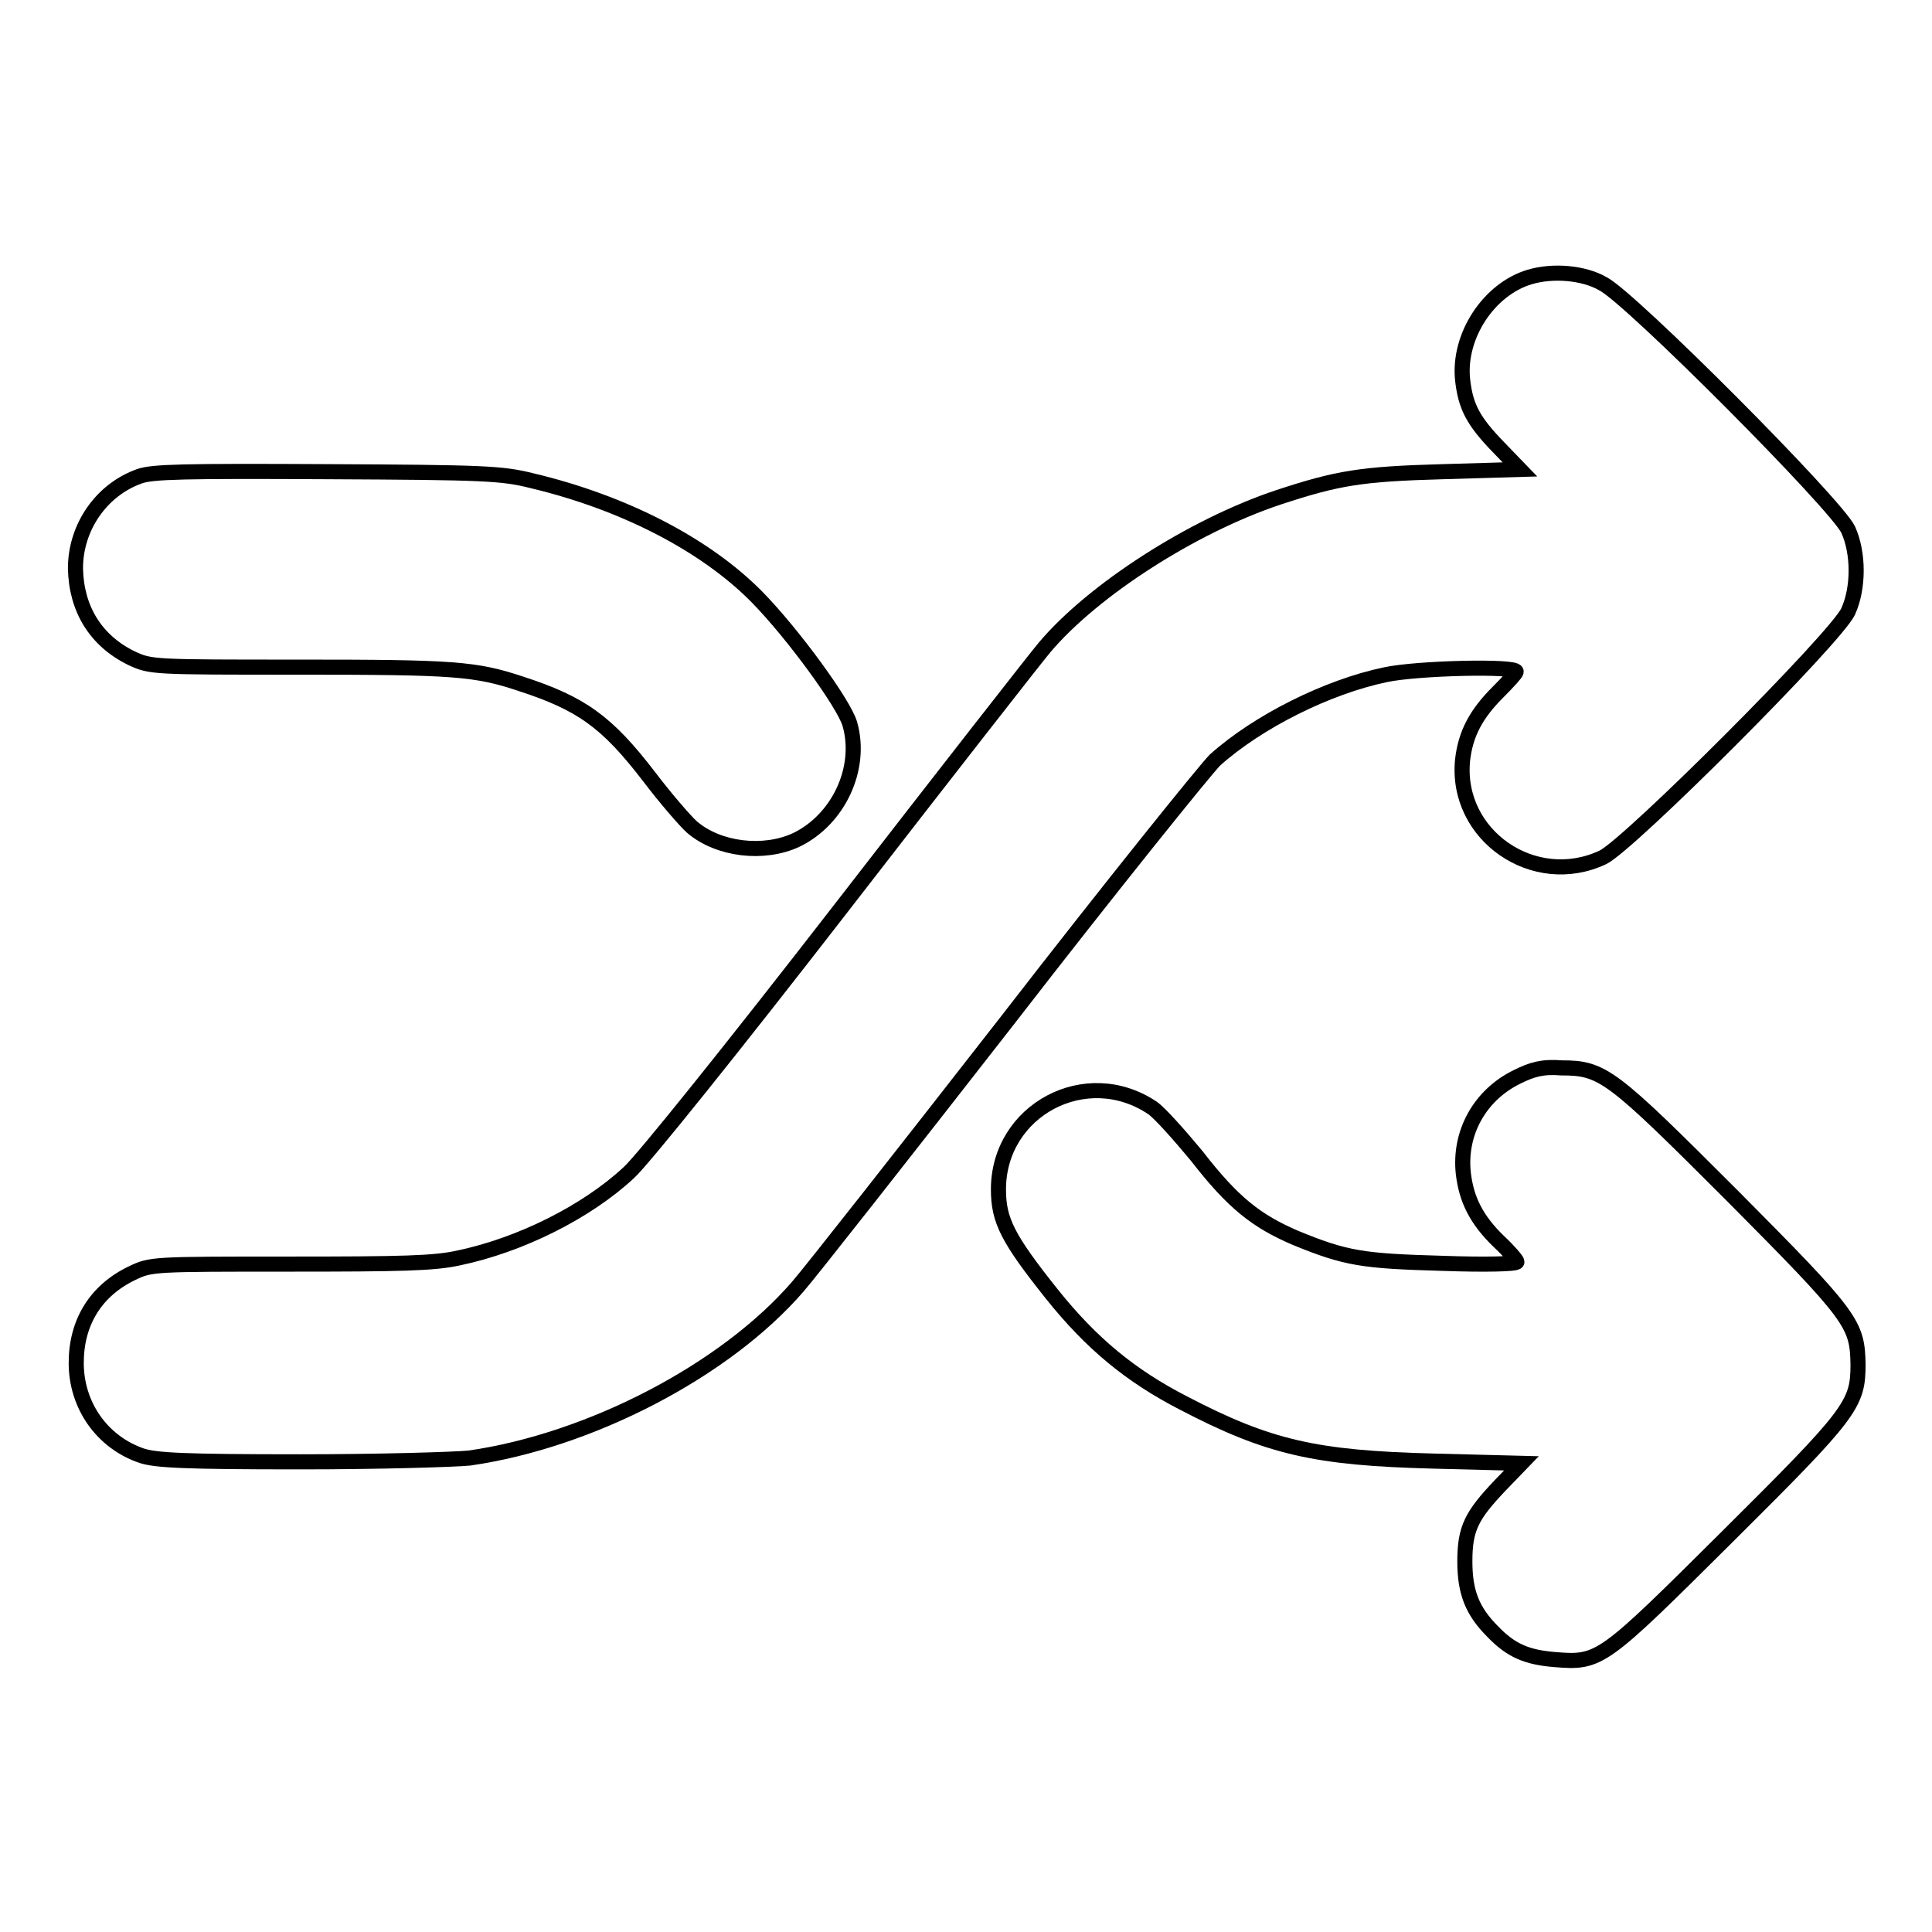
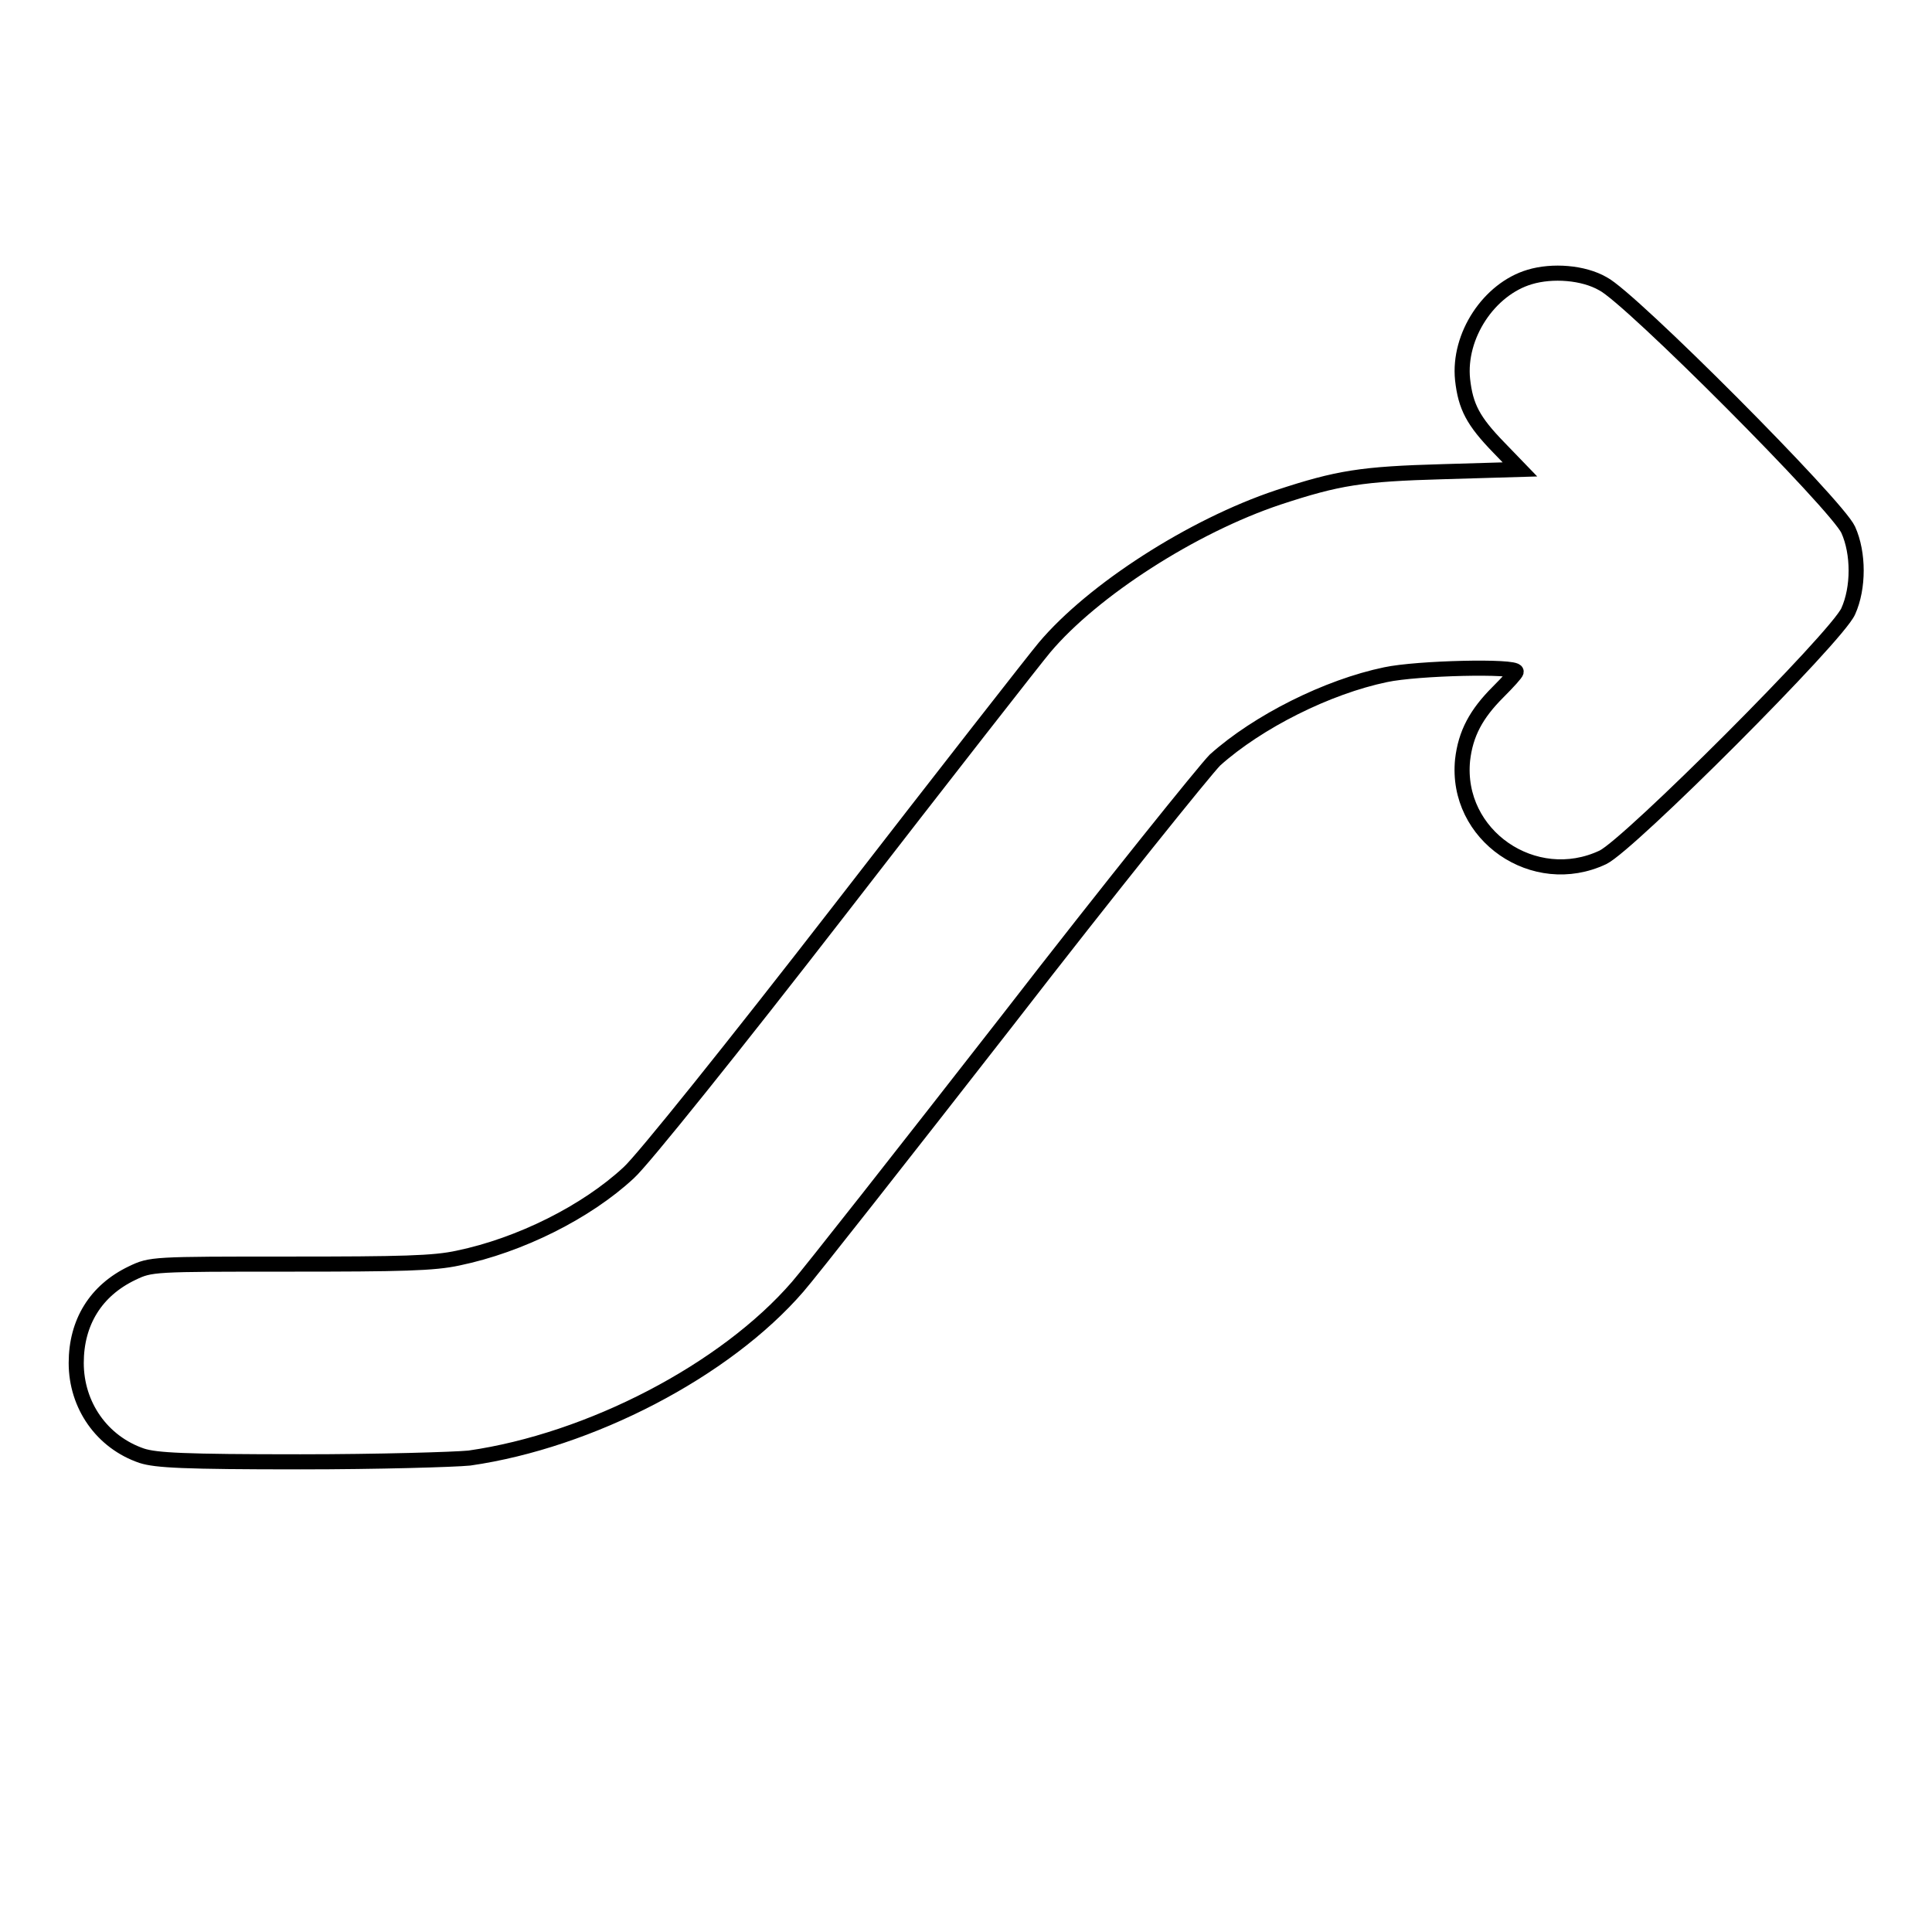
<svg xmlns="http://www.w3.org/2000/svg" version="1.1" x="0px" y="0px" viewBox="0 0 256 256" enable-background="new 0 0 256 256" xml:space="preserve">
  <g>
    <g>
      <g>
        <path stroke-width="2" fill-opacity="0" stroke="#000000" d="M202.7,36.7c-5.4,1.6-9.5,7.8-8.9,13.6c0.4,3.6,1.4,5.5,4.8,9l2.8,2.9l-10.2,0.3c-10.8,0.3-13.9,0.8-21.8,3.4c-11.4,3.8-24.6,12.3-31,19.9c-1.1,1.3-13.3,16.9-27,34.6c-14.1,18.2-26.3,33.4-28.1,35c-5.6,5.2-14.4,9.6-22.6,11.3c-3.2,0.7-7.5,0.8-22.3,0.8c-18.2,0-18.4,0-20.9,1.2c-4.8,2.3-7.4,6.5-7.4,11.9c0,5.6,3.4,10.5,8.7,12.3c1.9,0.6,5.5,0.8,21,0.8c10.3,0,20.4-0.3,22.4-0.5c16-2.3,33.9-11.6,43.5-22.7c1.5-1.7,14-17.6,27.8-35.3c13.7-17.7,26.2-33.2,27.5-34.5c5.7-5.1,14.9-9.7,22.6-11.3c4.2-0.9,17.3-1.2,17.3-0.4c0,0.2-1.1,1.4-2.4,2.7c-2.9,2.9-4.3,5.5-4.7,9c-1,10,9.5,17.2,18.6,12.9c3.5-1.7,31-29.2,32.5-32.6c1.4-3.1,1.4-7.7,0-10.8c-1.5-3.3-28.9-30.8-32.5-32.6C209.8,36.1,205.7,35.8,202.7,36.7z" />
-         <path stroke-width="2" fill-opacity="0" stroke="#000000" d="M18.5,63.1c-5.1,1.8-8.5,6.8-8.5,12.2c0.1,5.4,2.7,9.6,7.4,11.9c2.6,1.2,2.6,1.2,22.4,1.2c20.3,0,23.2,0.2,29.2,2.2c8,2.6,11.4,5,17,12.3c2.2,2.9,4.8,5.9,5.7,6.7c3.5,3,9.5,3.7,13.8,1.7c5.6-2.7,8.8-9.5,7.1-15.4c-0.8-2.7-7.5-11.9-12.3-16.8c-6.8-6.9-17.6-12.5-29.8-15.4c-4-1-6.2-1.1-27.2-1.2C24.3,62.4,20.2,62.5,18.5,63.1z" />
-         <path stroke-width="2" fill-opacity="0" stroke="#000000" d="M201,142.7c-4.9,2.4-7.7,7.4-7.1,12.8c0.4,3.4,1.7,6.1,4.7,9c1.3,1.2,2.4,2.5,2.4,2.7c0,0.3-4.2,0.4-9.8,0.2c-10.6-0.3-12.8-0.6-19.6-3.4c-5.1-2.2-8.2-4.6-13-10.8c-2.4-2.9-5-5.8-5.9-6.4c-8.8-5.9-20.4,0.3-20.4,10.8c0,4.1,1.2,6.5,7.1,13.9c5.2,6.5,10.4,10.8,17.4,14.4c11.3,5.9,17.5,7.3,33.1,7.7l11.7,0.3l-2.8,2.9c-3.8,4-4.7,5.7-4.7,10.1c0,4.1,1,6.6,3.7,9.3c2.4,2.5,4.5,3.4,8.2,3.7c6,0.5,6.3,0.2,22.9-16.3c16.4-16.3,17.3-17.5,17.3-22.8c-0.1-5.4-0.7-6.3-16.6-22.3c-16.1-16.1-17.2-17-22.7-17C204.4,141.3,203,141.7,201,142.7z" />
      </g>
    </g>
  </g>
</svg>